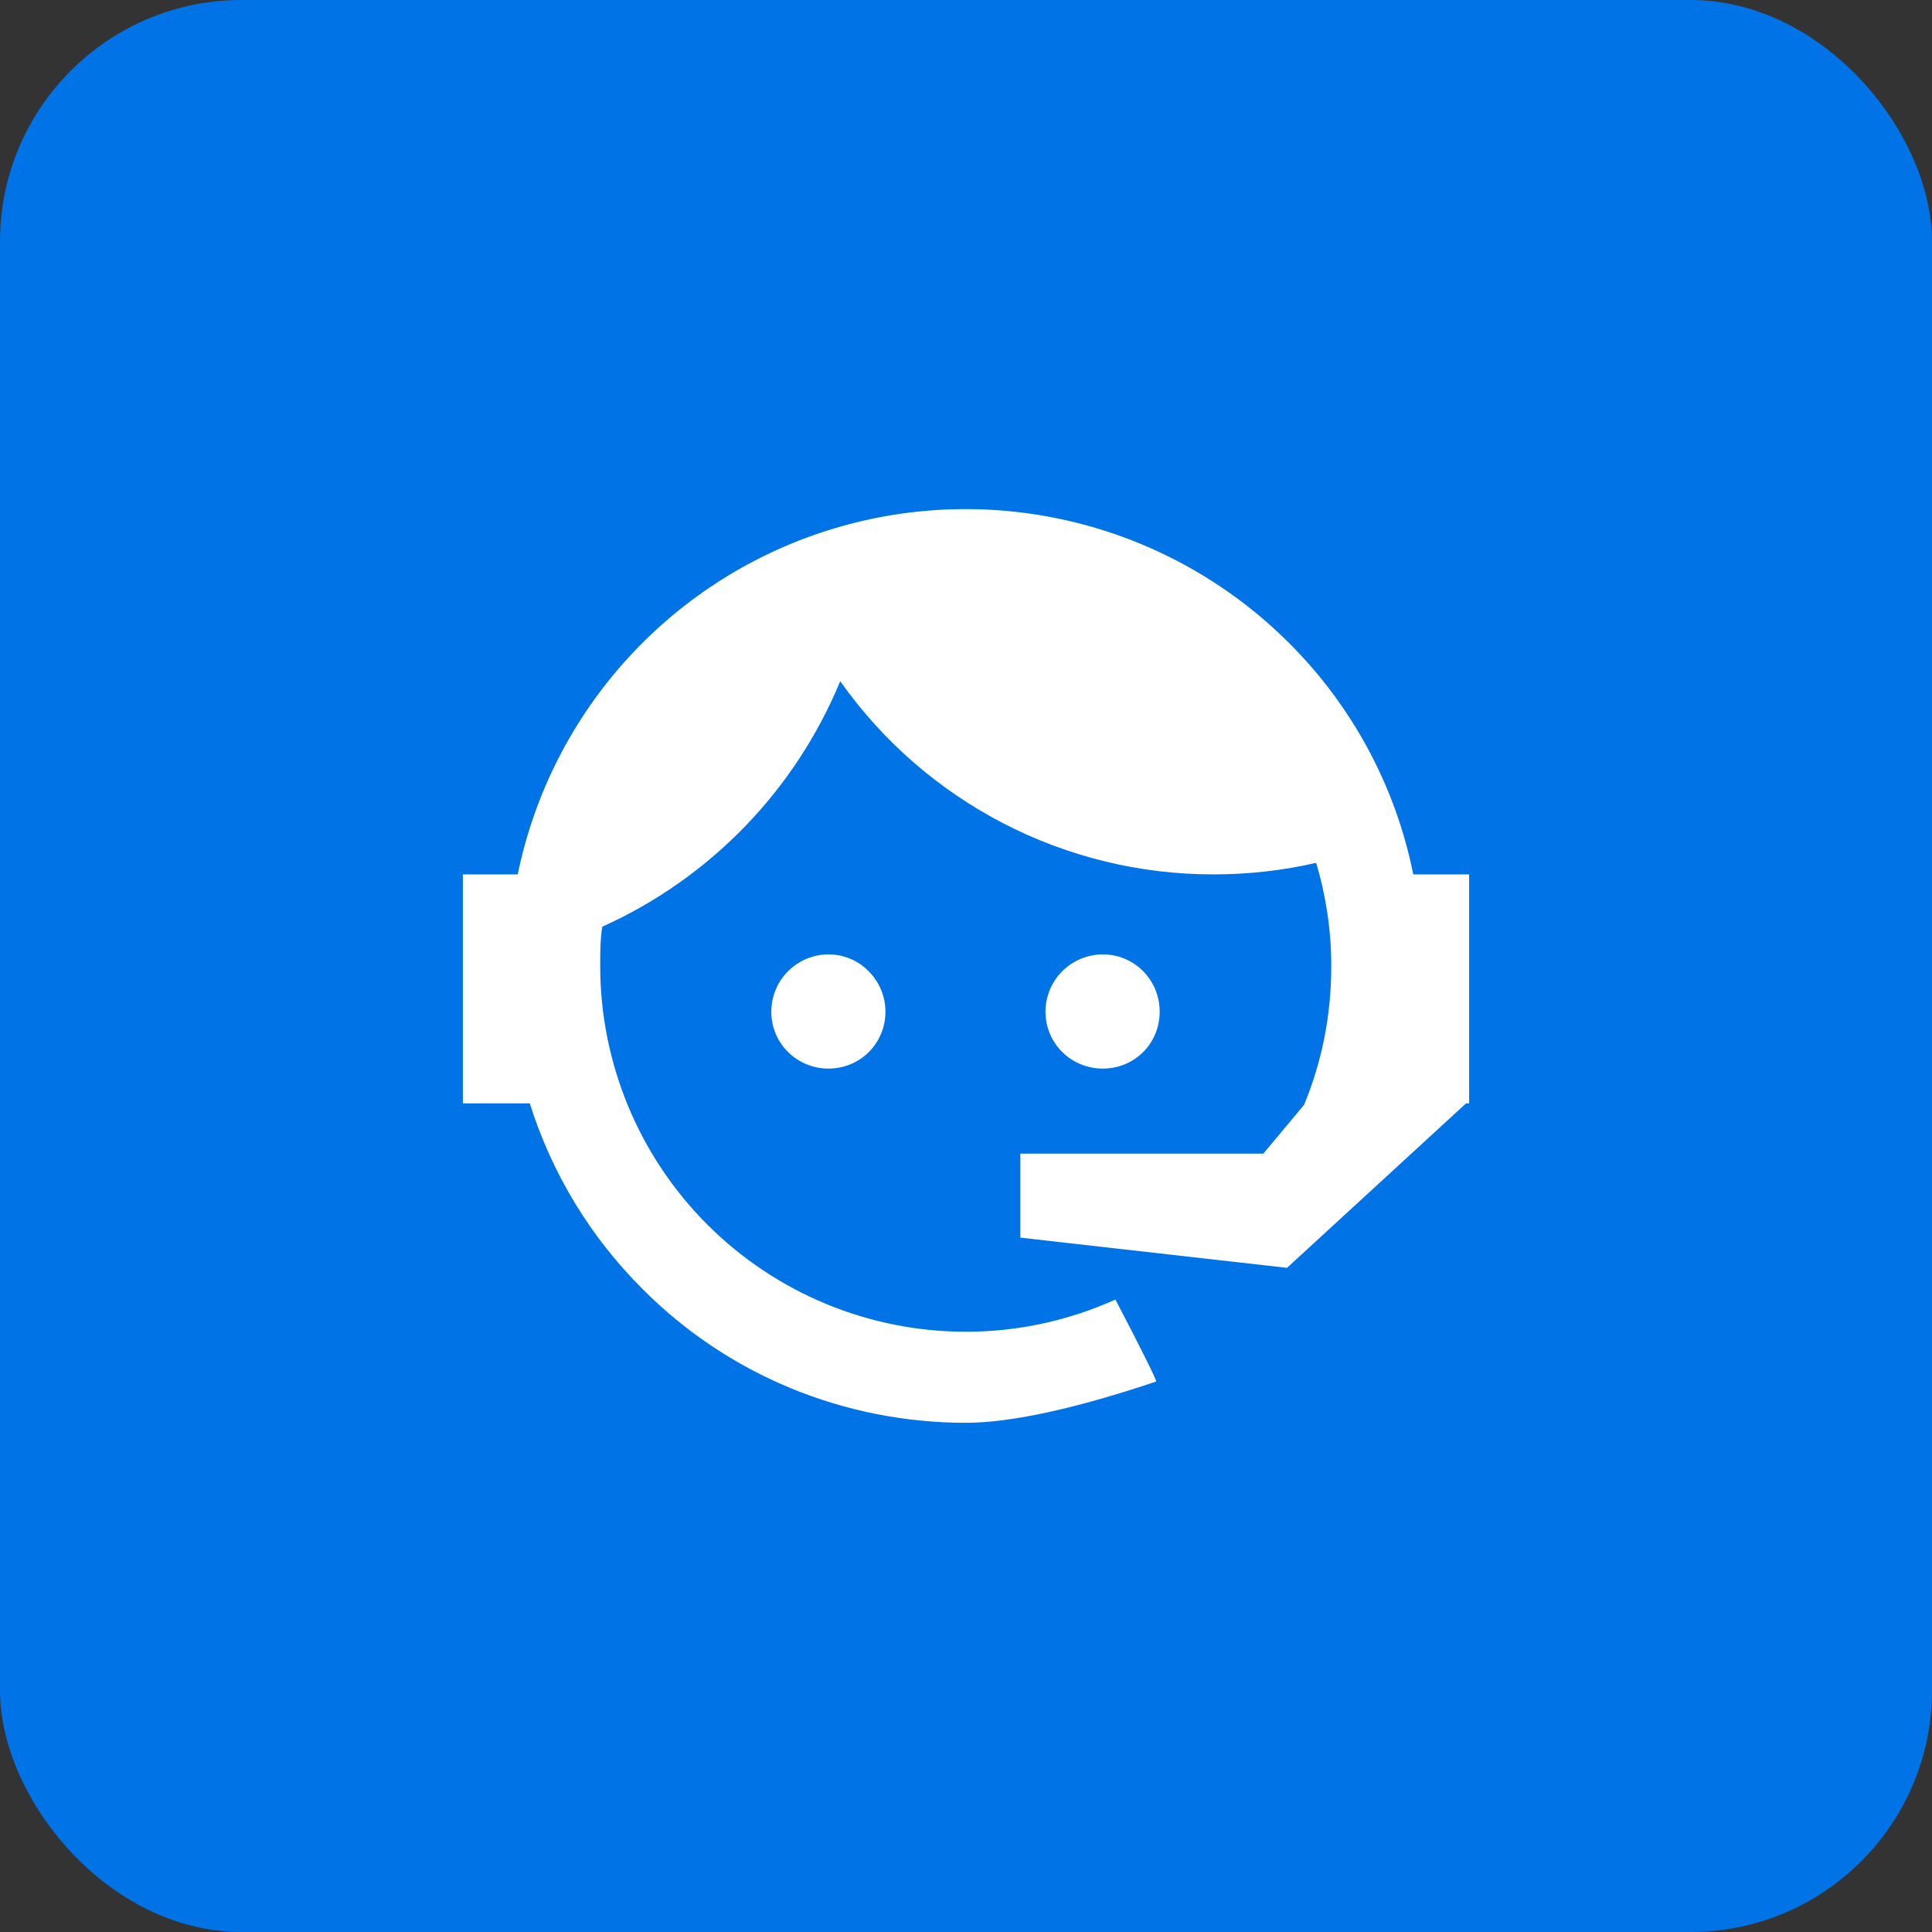
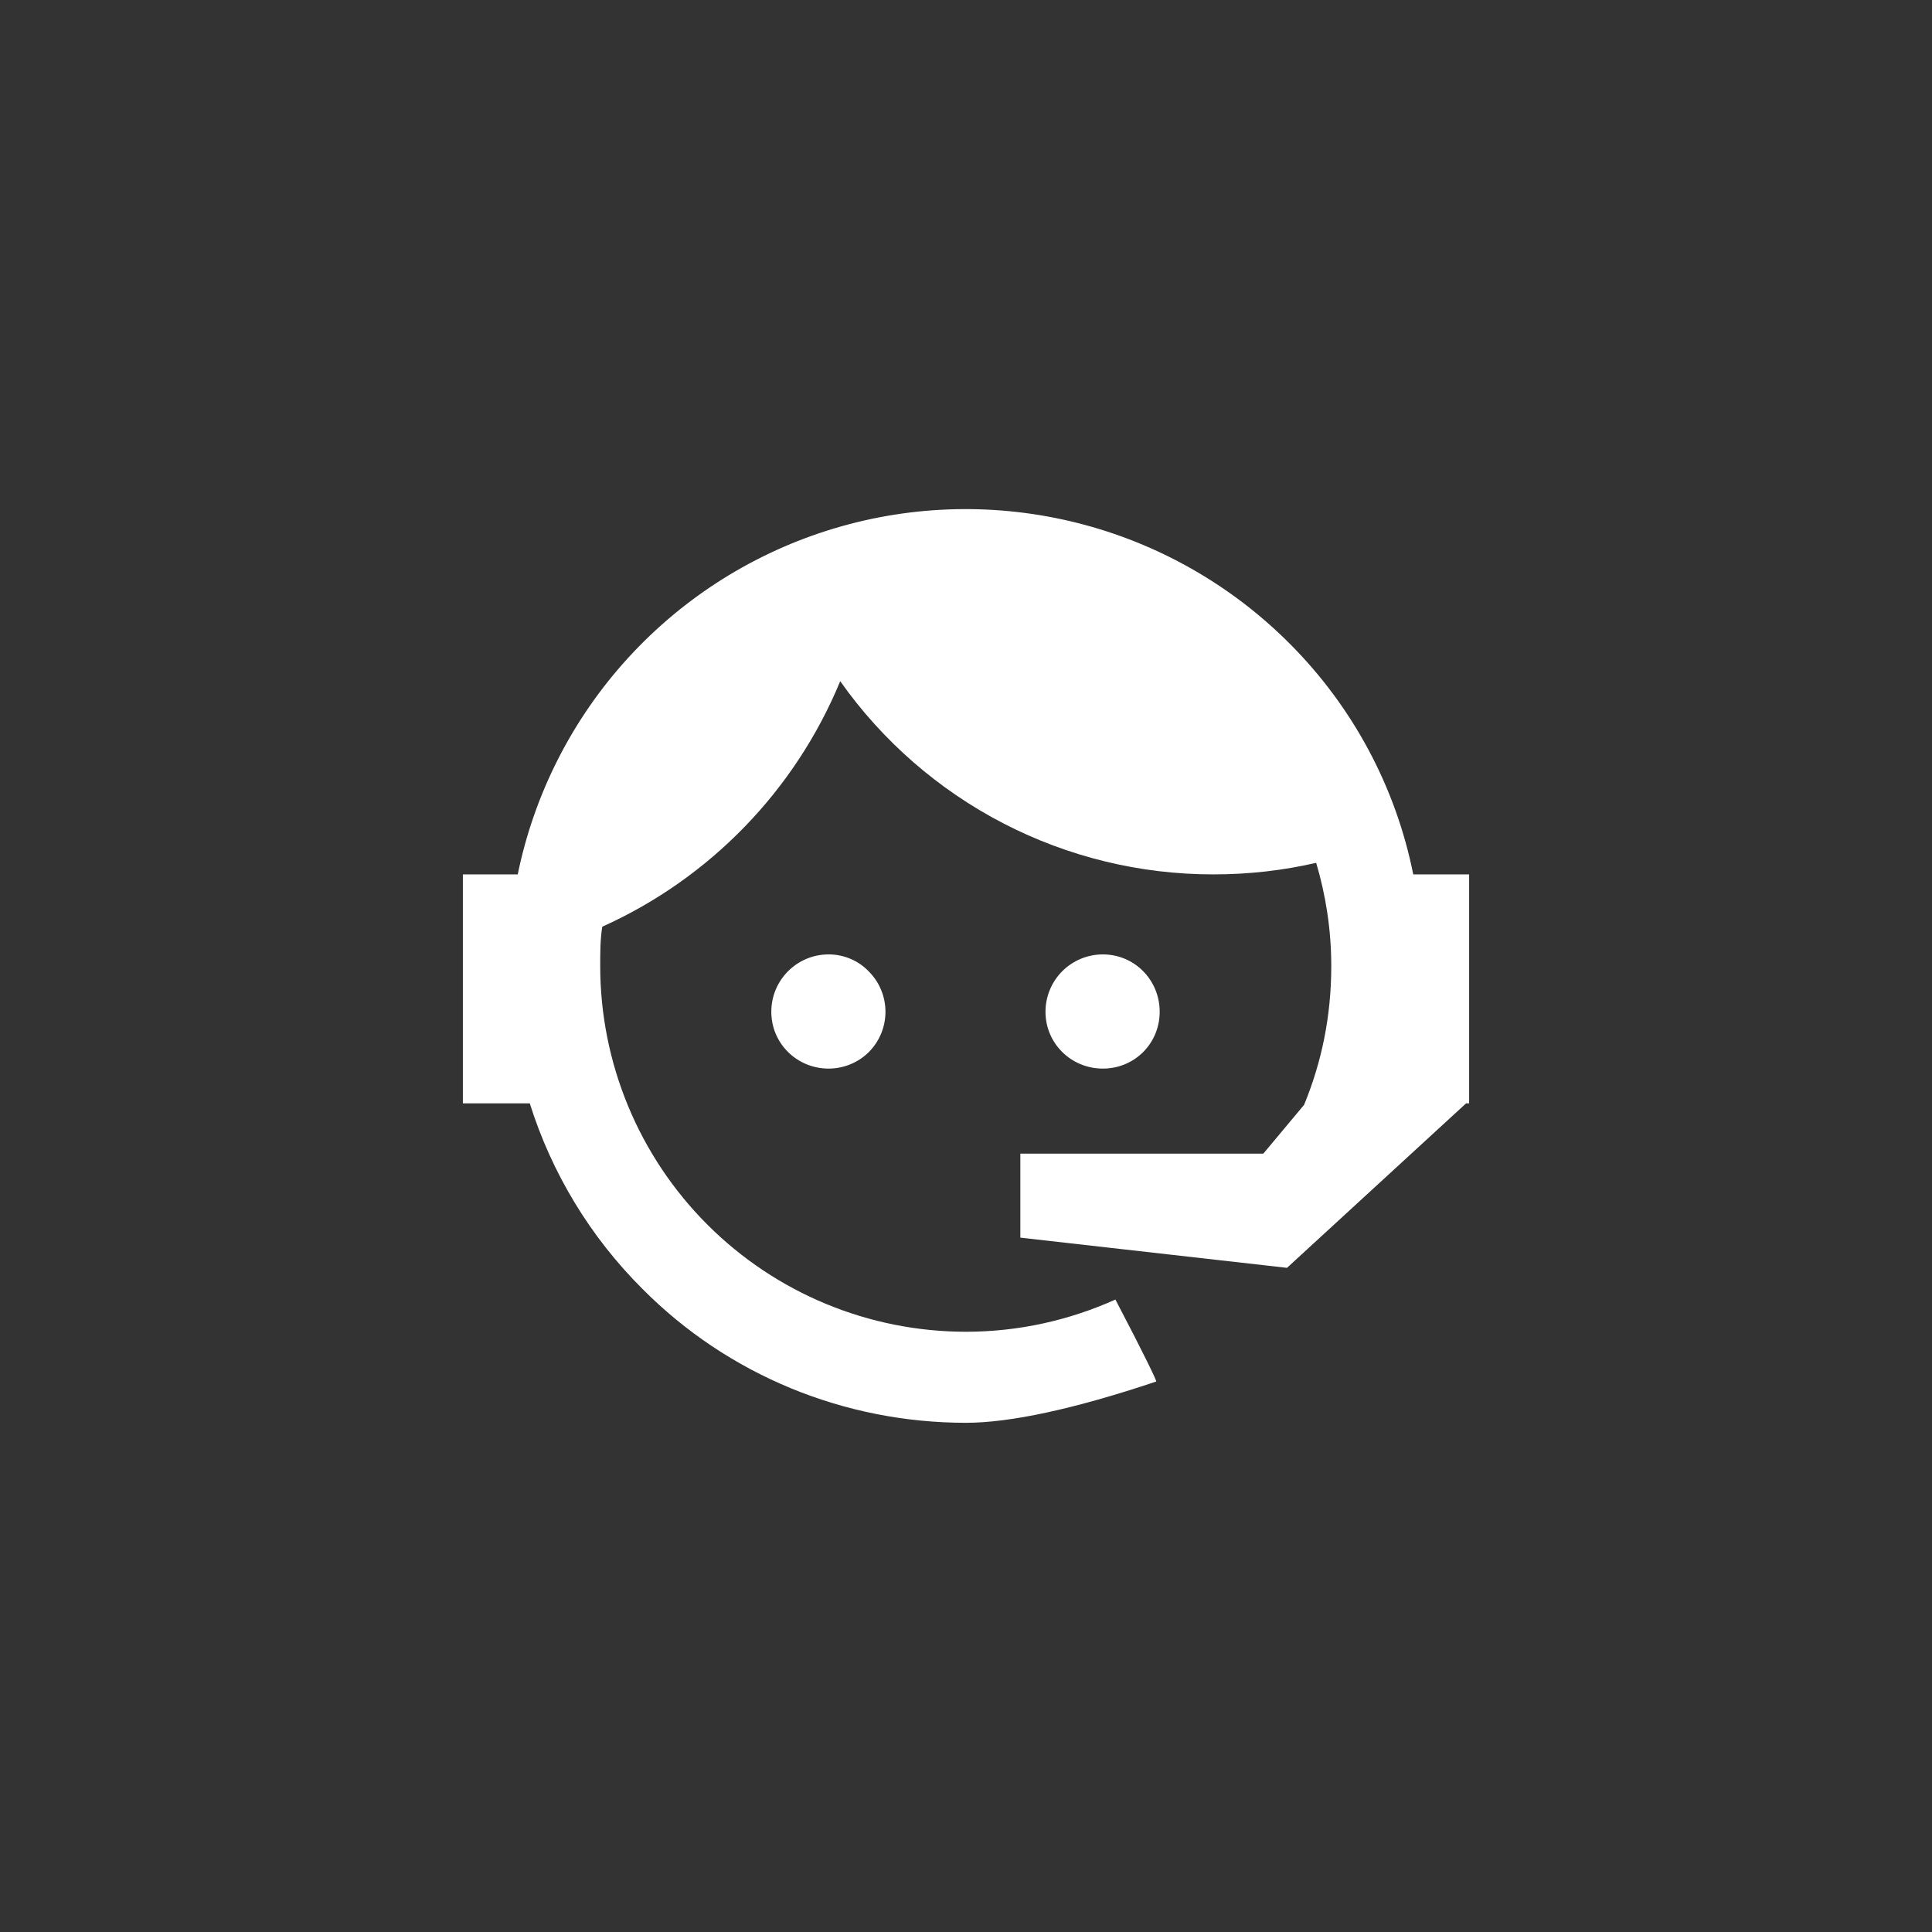
<svg xmlns="http://www.w3.org/2000/svg" width="48" height="48" viewBox="0 0 48 48" fill="none">
  <rect x="0" y="0" width="48" height="48" fill="#333333" stroke="none" />
-   <rect width="48" height="48" rx="6" fill="#0073E6" />
  <path d="M32.4 27.449C32.837 26.387 33.075 25.249 33.075 23.999C33.075 23.099 32.938 22.237 32.7 21.437C31.887 21.624 31.038 21.724 30.15 21.724C28.332 21.726 26.541 21.291 24.927 20.456C23.313 19.62 21.923 18.409 20.875 16.924C19.754 19.637 17.639 21.819 14.963 23.024C14.912 23.337 14.912 23.674 14.912 23.999C14.912 25.193 15.148 26.375 15.604 27.477C16.061 28.58 16.73 29.581 17.574 30.425C19.278 32.13 21.59 33.087 24 33.087C25.312 33.087 26.575 32.799 27.712 32.287C28.425 33.649 28.75 34.324 28.725 34.324C26.675 35.012 25.087 35.349 24 35.349C20.975 35.349 18.087 34.162 15.963 32.024C14.67 30.736 13.709 29.153 13.162 27.412H11.5V21.724H12.863C13.275 19.715 14.224 17.855 15.609 16.341C16.994 14.828 18.762 13.717 20.727 13.128C22.692 12.538 24.779 12.492 26.769 12.993C28.758 13.494 30.574 14.524 32.025 15.974C33.6 17.544 34.675 19.544 35.112 21.724H36.5V27.412H36.425L31.975 31.499L25.35 30.749V28.662H31.387L32.4 27.449ZM20.587 23.712C20.962 23.712 21.325 23.862 21.587 24.137C21.851 24.403 21.999 24.762 21.999 25.137C21.999 25.512 21.851 25.871 21.587 26.137C21.325 26.399 20.962 26.549 20.587 26.549C19.8 26.549 19.163 25.924 19.163 25.137C19.163 24.349 19.8 23.712 20.587 23.712ZM27.4 23.712C28.188 23.712 28.812 24.349 28.812 25.137C28.812 25.924 28.188 26.549 27.4 26.549C26.613 26.549 25.975 25.924 25.975 25.137C25.975 24.759 26.125 24.396 26.392 24.129C26.66 23.862 27.022 23.712 27.4 23.712Z" fill="white" />
</svg>